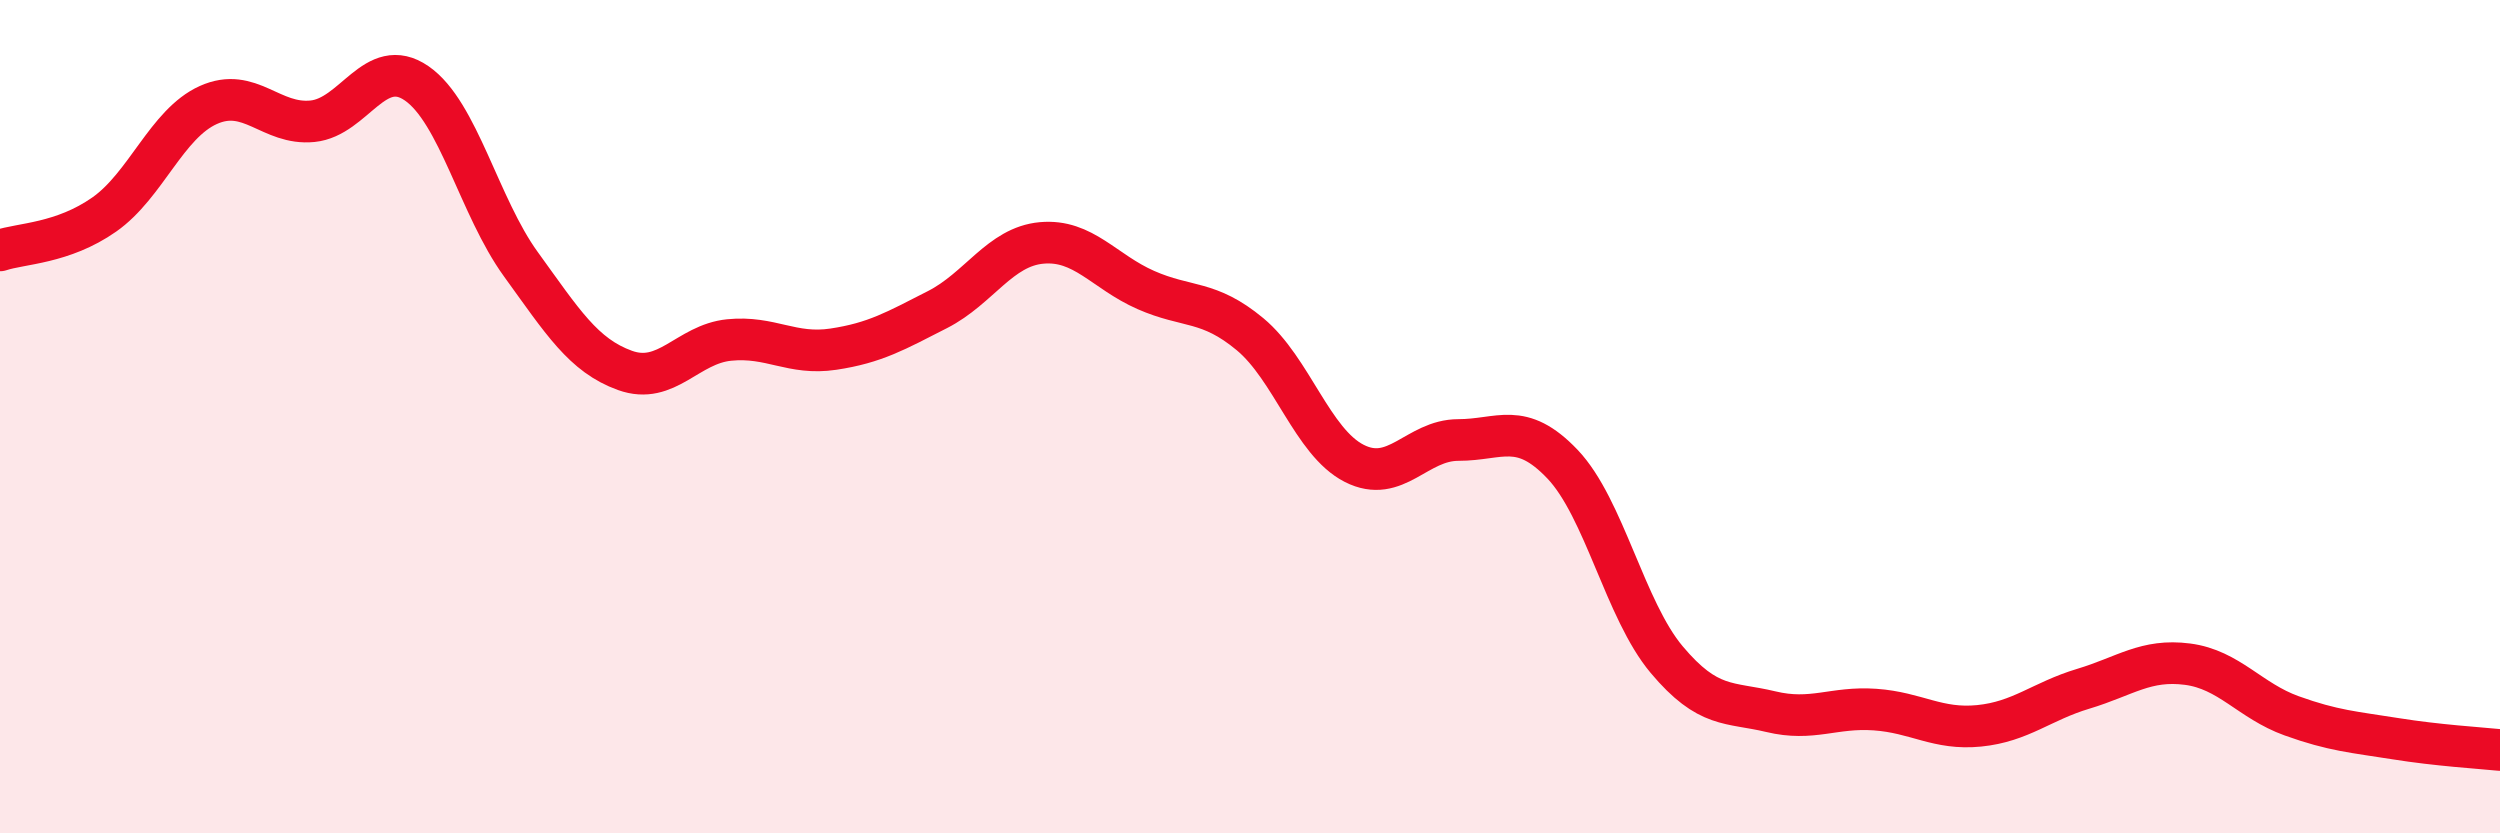
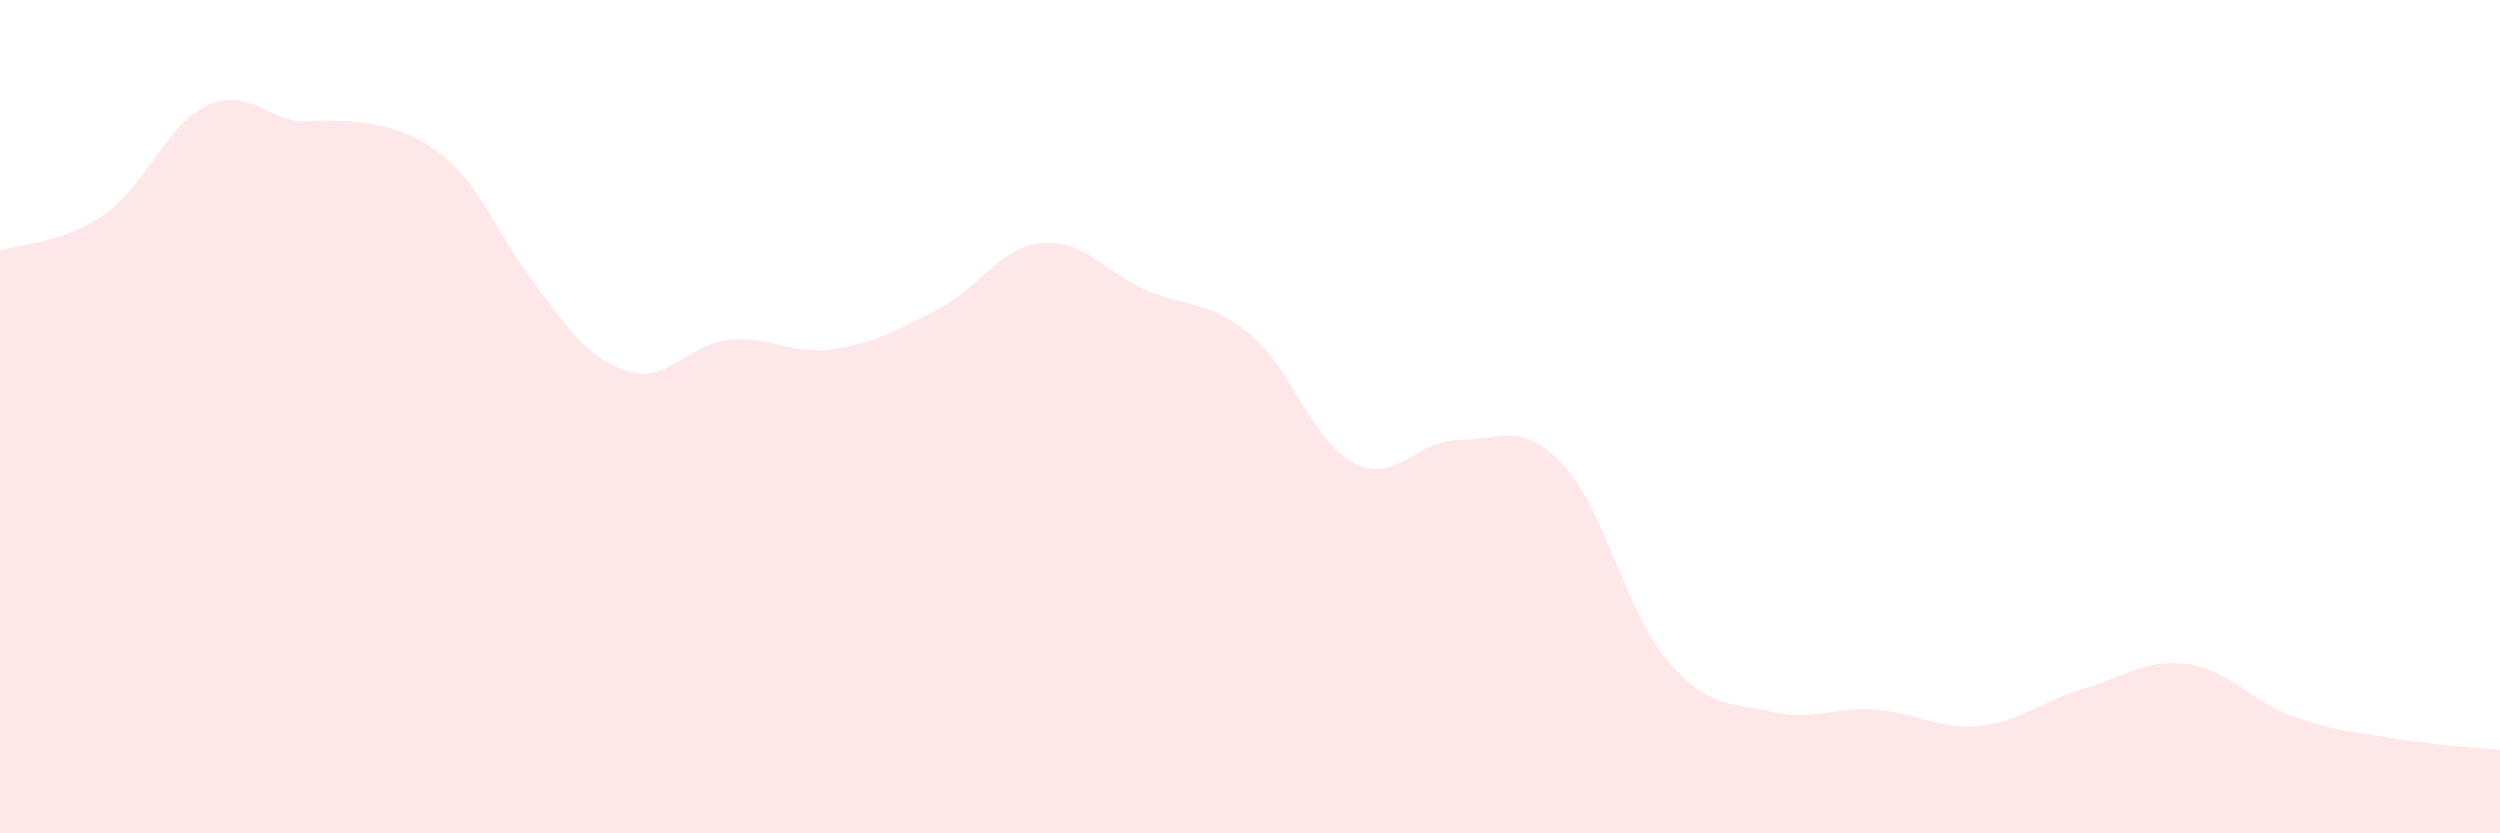
<svg xmlns="http://www.w3.org/2000/svg" width="60" height="20" viewBox="0 0 60 20">
-   <path d="M 0,6.01 C 0.5,5.84 1.5,5.85 2.5,5.15 C 3.5,4.45 4,2.97 5,2.52 C 6,2.07 6.5,3.01 7.5,2.91 C 8.5,2.81 9,1.31 10,2 C 11,2.69 11.5,4.96 12.5,6.34 C 13.5,7.72 14,8.53 15,8.89 C 16,9.25 16.5,8.26 17.5,8.16 C 18.5,8.06 19,8.53 20,8.38 C 21,8.23 21.5,7.94 22.5,7.43 C 23.5,6.92 24,5.92 25,5.83 C 26,5.74 26.5,6.52 27.5,6.96 C 28.5,7.4 29,7.19 30,8.02 C 31,8.85 31.5,10.61 32.5,11.12 C 33.5,11.63 34,10.56 35,10.56 C 36,10.56 36.5,10.09 37.5,11.14 C 38.5,12.19 39,14.64 40,15.83 C 41,17.02 41.5,16.84 42.5,17.08 C 43.5,17.32 44,16.96 45,17.03 C 46,17.1 46.5,17.52 47.5,17.42 C 48.5,17.32 49,16.83 50,16.53 C 51,16.23 51.5,15.81 52.5,15.94 C 53.5,16.07 54,16.82 55,17.18 C 56,17.54 56.5,17.57 57.5,17.73 C 58.5,17.89 59.5,17.95 60,18L60 20L0 20Z" fill="#EB0A25" opacity="0.1" stroke-linecap="round" stroke-linejoin="round" />
-   <path d="M 0,6.01 C 0.5,5.84 1.5,5.85 2.5,5.15 C 3.5,4.45 4,2.97 5,2.52 C 6,2.07 6.5,3.01 7.5,2.91 C 8.5,2.81 9,1.31 10,2 C 11,2.69 11.5,4.96 12.5,6.34 C 13.5,7.72 14,8.53 15,8.89 C 16,9.25 16.5,8.26 17.5,8.16 C 18.5,8.06 19,8.53 20,8.38 C 21,8.23 21.5,7.94 22.5,7.43 C 23.5,6.92 24,5.92 25,5.83 C 26,5.74 26.5,6.52 27.5,6.96 C 28.5,7.4 29,7.19 30,8.02 C 31,8.85 31.5,10.61 32.5,11.12 C 33.5,11.63 34,10.56 35,10.56 C 36,10.56 36.5,10.09 37.5,11.14 C 38.5,12.19 39,14.64 40,15.83 C 41,17.02 41.5,16.84 42.5,17.08 C 43.5,17.32 44,16.96 45,17.03 C 46,17.1 46.5,17.52 47.5,17.42 C 48.5,17.32 49,16.83 50,16.53 C 51,16.23 51.5,15.81 52.5,15.94 C 53.5,16.07 54,16.82 55,17.18 C 56,17.54 56.5,17.57 57.5,17.73 C 58.5,17.89 59.5,17.95 60,18" stroke="#EB0A25" stroke-width="1" fill="none" stroke-linecap="round" stroke-linejoin="round" />
+   <path d="M 0,6.01 C 0.5,5.84 1.5,5.85 2.5,5.15 C 3.5,4.45 4,2.97 5,2.52 C 6,2.07 6.5,3.01 7.5,2.91 C 11,2.69 11.5,4.96 12.5,6.34 C 13.5,7.72 14,8.53 15,8.89 C 16,9.25 16.5,8.26 17.5,8.16 C 18.5,8.06 19,8.53 20,8.38 C 21,8.23 21.5,7.94 22.5,7.43 C 23.5,6.92 24,5.92 25,5.83 C 26,5.74 26.5,6.52 27.5,6.96 C 28.5,7.4 29,7.19 30,8.02 C 31,8.85 31.5,10.61 32.5,11.12 C 33.5,11.63 34,10.56 35,10.56 C 36,10.56 36.5,10.09 37.5,11.14 C 38.5,12.19 39,14.64 40,15.83 C 41,17.02 41.5,16.84 42.5,17.08 C 43.5,17.32 44,16.96 45,17.03 C 46,17.1 46.5,17.52 47.5,17.42 C 48.5,17.32 49,16.83 50,16.53 C 51,16.23 51.5,15.81 52.5,15.94 C 53.5,16.07 54,16.82 55,17.18 C 56,17.54 56.5,17.57 57.5,17.73 C 58.5,17.89 59.5,17.95 60,18L60 20L0 20Z" fill="#EB0A25" opacity="0.1" stroke-linecap="round" stroke-linejoin="round" />
</svg>